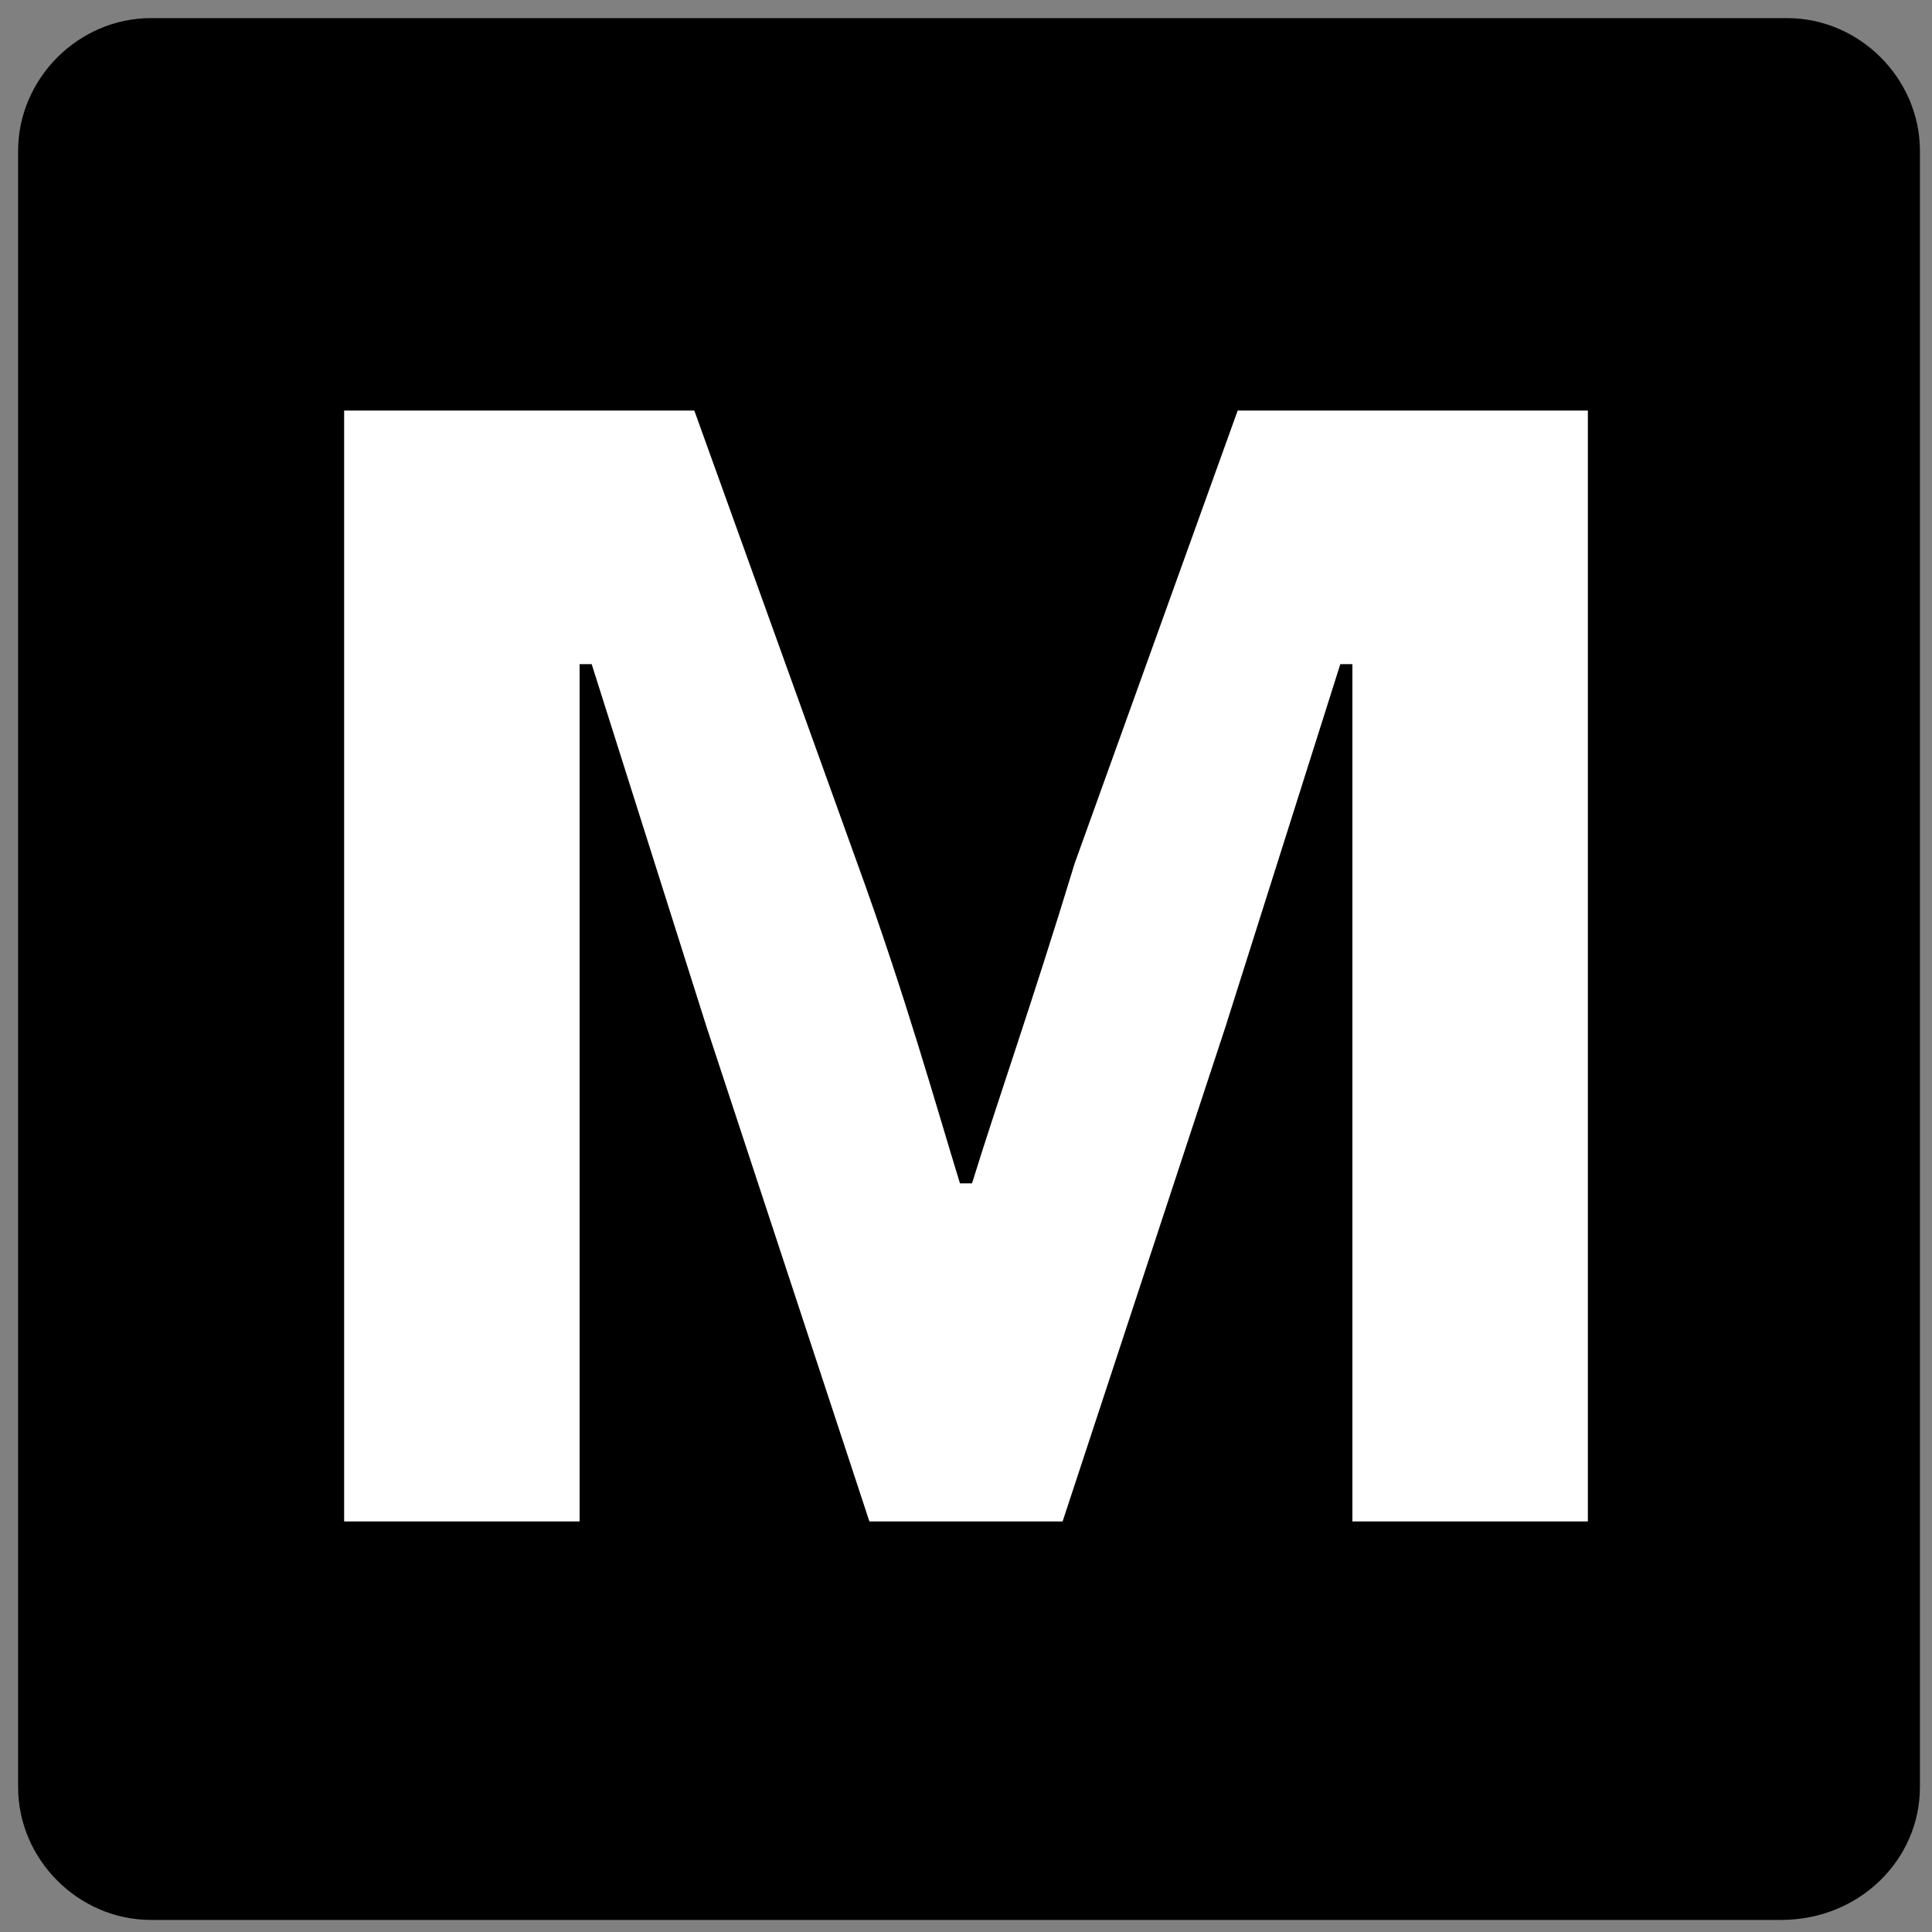
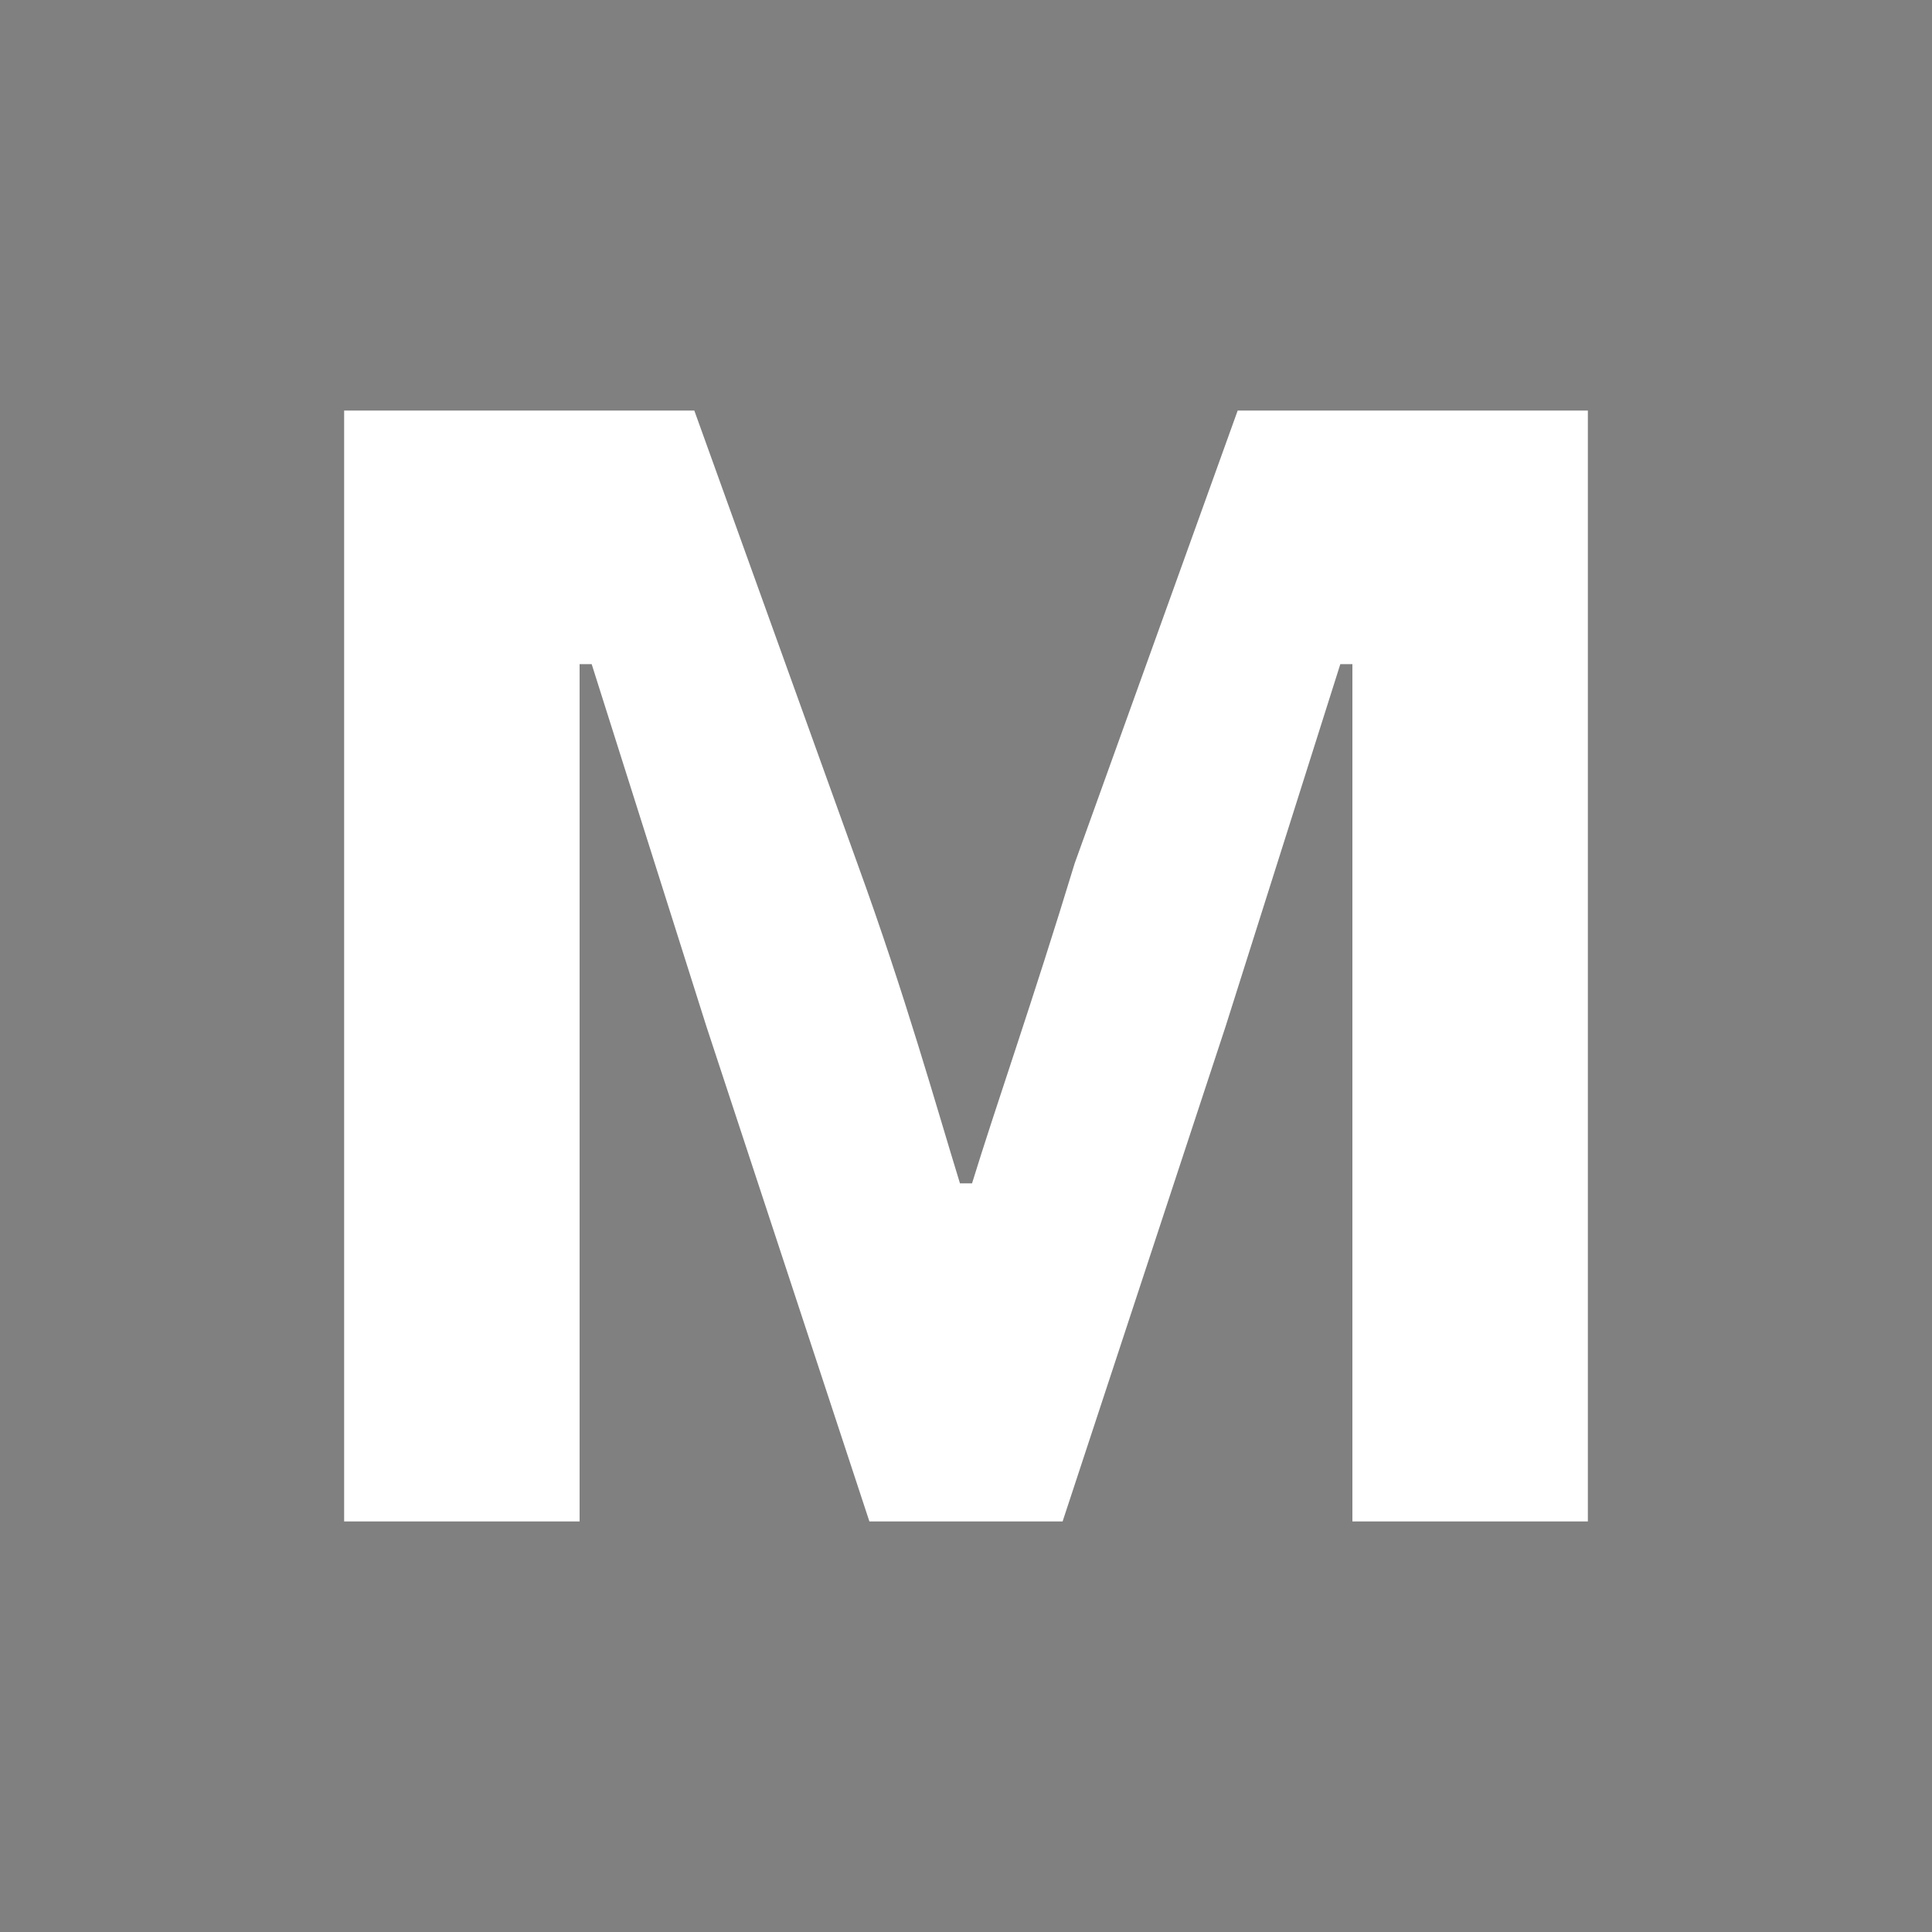
<svg xmlns="http://www.w3.org/2000/svg" width="512" height="512" viewBox="0 0 512 512" fill="none">
  <rect x="0" y="0" width="512" height="512" fill="#808080" stroke="none" />
-   <path d="M472 508.8H40C20.8 508.8 4.8 492.8 4.8 473.6V40C4.8 20.8 20.8 4.8 40 4.8H473.6C492.8 4.8 508.8 20.8 508.8 40V473.6C508.8 492.8 492.8 508.8 472 508.8Z" fill="black" />
  <path d="M91.2 403.2V108.8H184L227.2 228.8C240 264 248 292.8 254.4 313.6H257.6C264 292.8 273.6 265.6 284.8 228.8L328 108.8H420.8V403.2H358.4V273.6C358.4 232 358.4 200 358.4 176H355.2L324.8 272L281.6 403.2H230.4L187.2 272L156.8 176H153.6C153.6 200 153.6 232 153.6 273.6V403.2H91.2V403.2Z" fill="white" />
</svg>